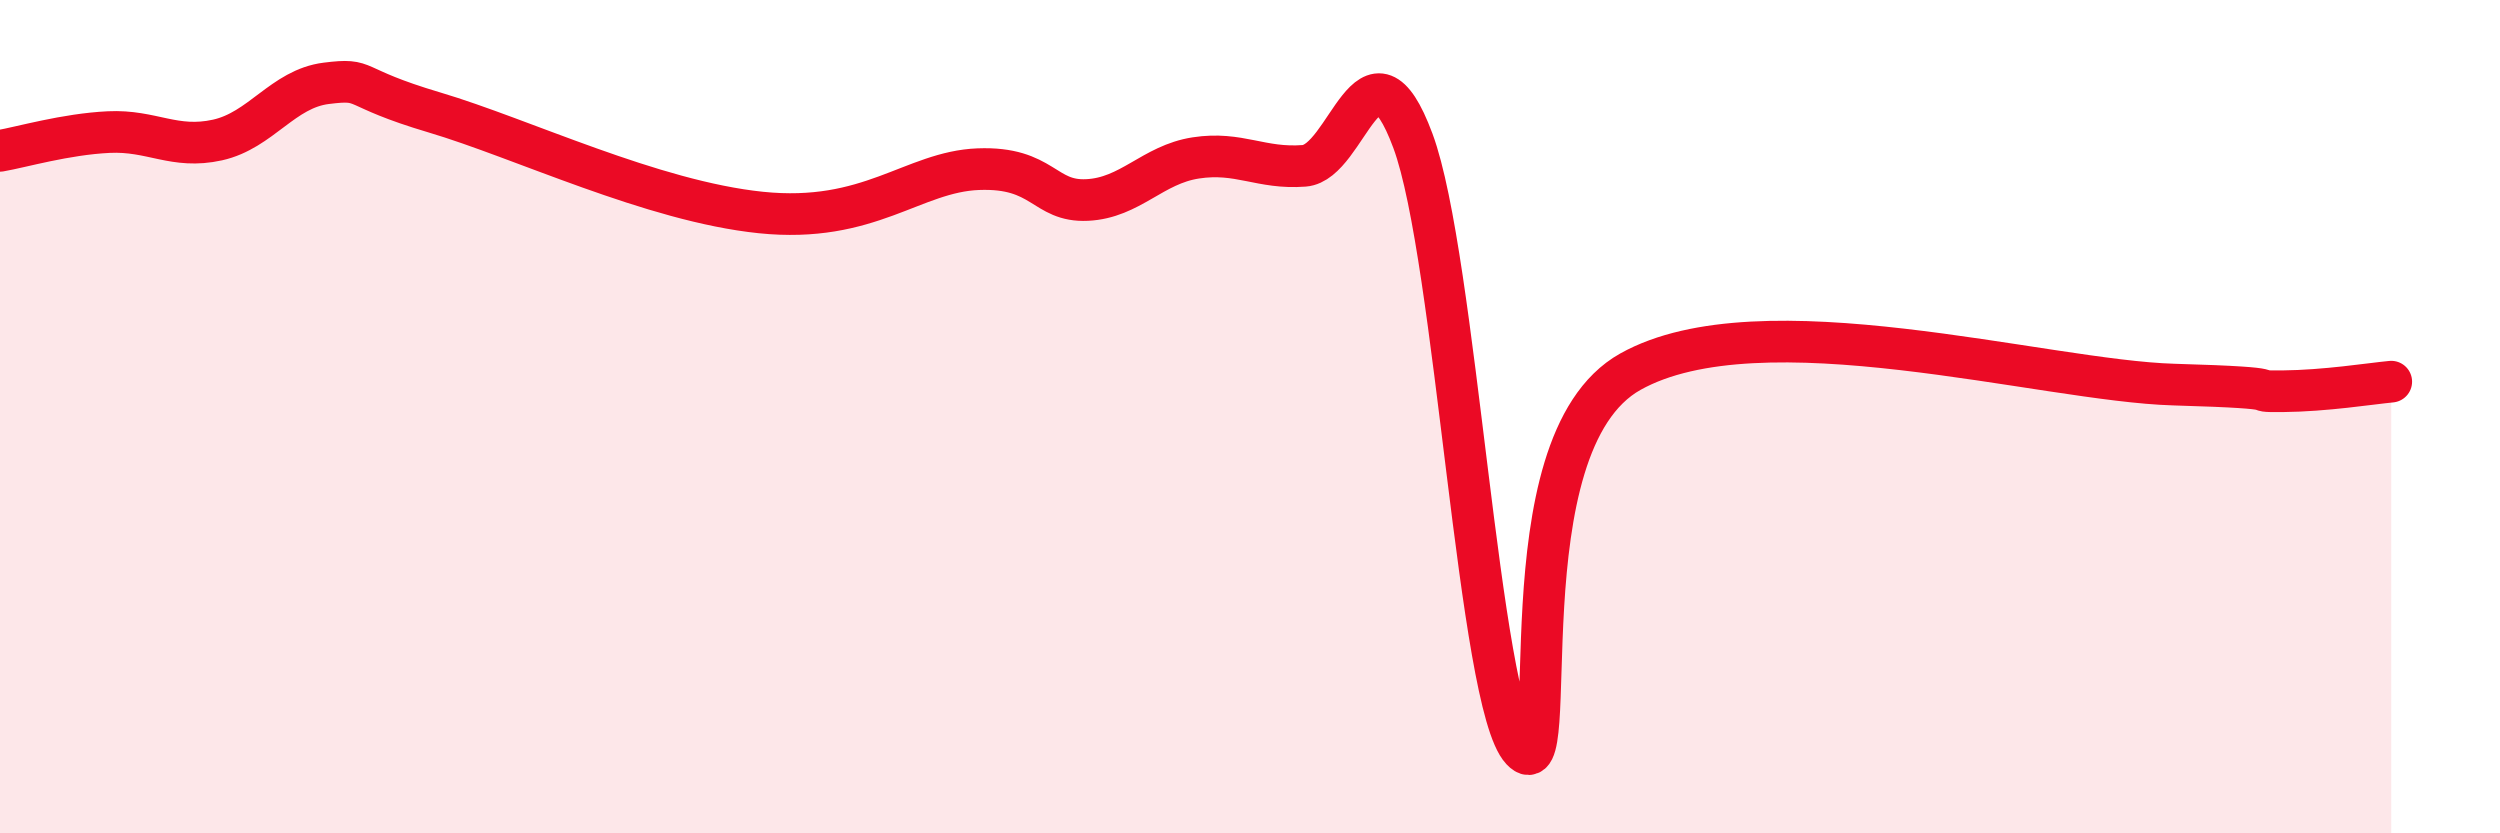
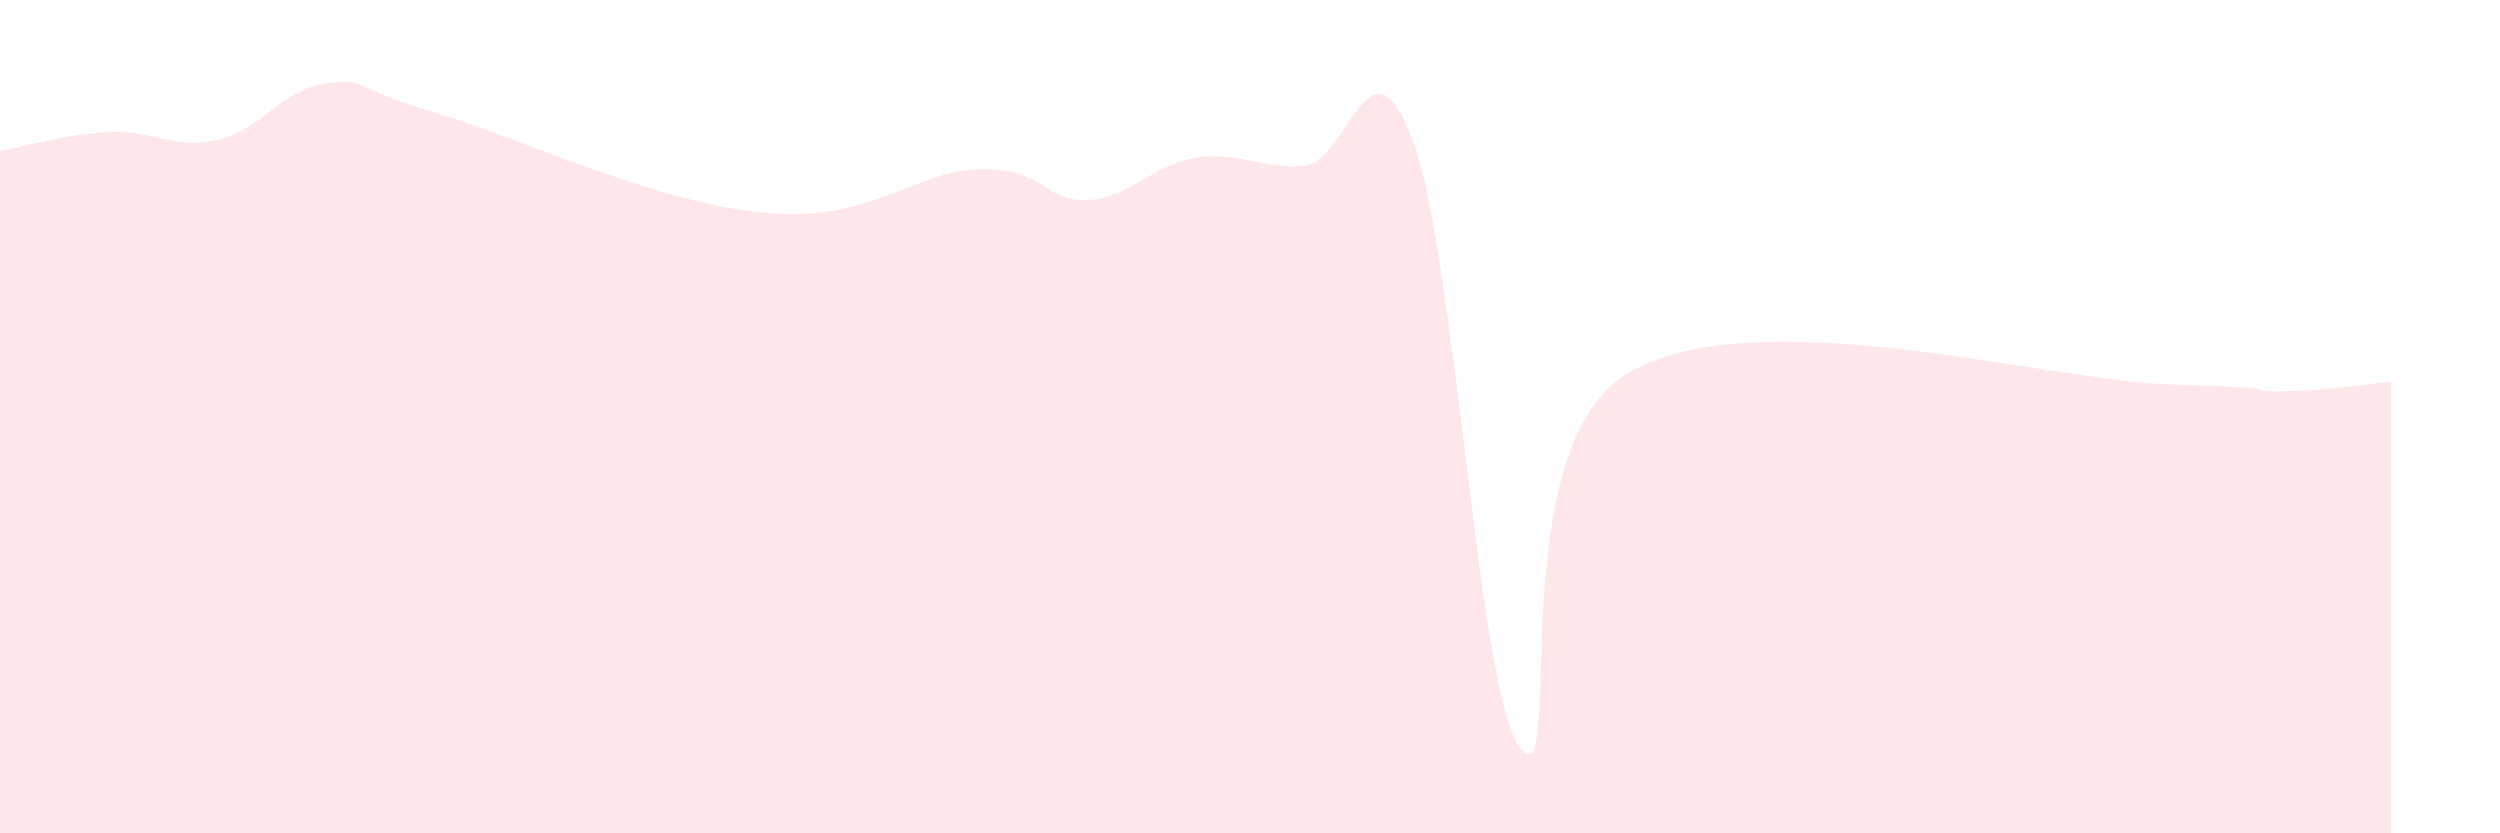
<svg xmlns="http://www.w3.org/2000/svg" width="60" height="20" viewBox="0 0 60 20">
  <path d="M 0,3.62 C 0.52,3.53 1.57,3.22 2.61,3.17 C 3.65,3.12 4.18,3.59 5.22,3.36 C 6.26,3.13 6.79,2.13 7.83,2 C 8.87,1.87 8.34,2.08 10.43,2.7 C 12.52,3.32 15.65,4.83 18.26,5.1 C 20.87,5.37 21.91,4.12 23.48,4.06 C 25.05,4 25.05,4.85 26.09,4.8 C 27.13,4.75 27.66,3.95 28.7,3.79 C 29.74,3.63 30.26,4.06 31.3,3.98 C 32.34,3.9 32.87,0.58 33.91,3.38 C 34.95,6.18 35.48,16.89 36.52,18 C 37.56,19.11 36,10.67 39.13,8.92 C 42.26,7.17 49.04,9.14 52.17,9.23 C 55.3,9.32 53.74,9.4 54.78,9.39 C 55.82,9.38 56.87,9.21 57.39,9.16L57.39 20L0 20Z" fill="#EB0A25" opacity="0.1" stroke-linecap="round" stroke-linejoin="round" />
-   <path d="M 0,3.62 C 0.52,3.53 1.57,3.22 2.61,3.17 C 3.65,3.12 4.18,3.59 5.22,3.36 C 6.26,3.13 6.79,2.13 7.83,2 C 8.87,1.87 8.34,2.08 10.43,2.7 C 12.52,3.32 15.65,4.83 18.26,5.1 C 20.87,5.37 21.91,4.12 23.48,4.06 C 25.05,4 25.05,4.85 26.09,4.8 C 27.13,4.75 27.66,3.95 28.7,3.79 C 29.74,3.63 30.26,4.06 31.3,3.98 C 32.34,3.9 32.87,0.58 33.91,3.38 C 34.95,6.18 35.48,16.89 36.52,18 C 37.56,19.11 36,10.67 39.13,8.92 C 42.26,7.17 49.04,9.14 52.17,9.23 C 55.3,9.32 53.74,9.4 54.78,9.39 C 55.82,9.38 56.87,9.21 57.39,9.16" stroke="#EB0A25" stroke-width="1" fill="none" stroke-linecap="round" stroke-linejoin="round" />
</svg>